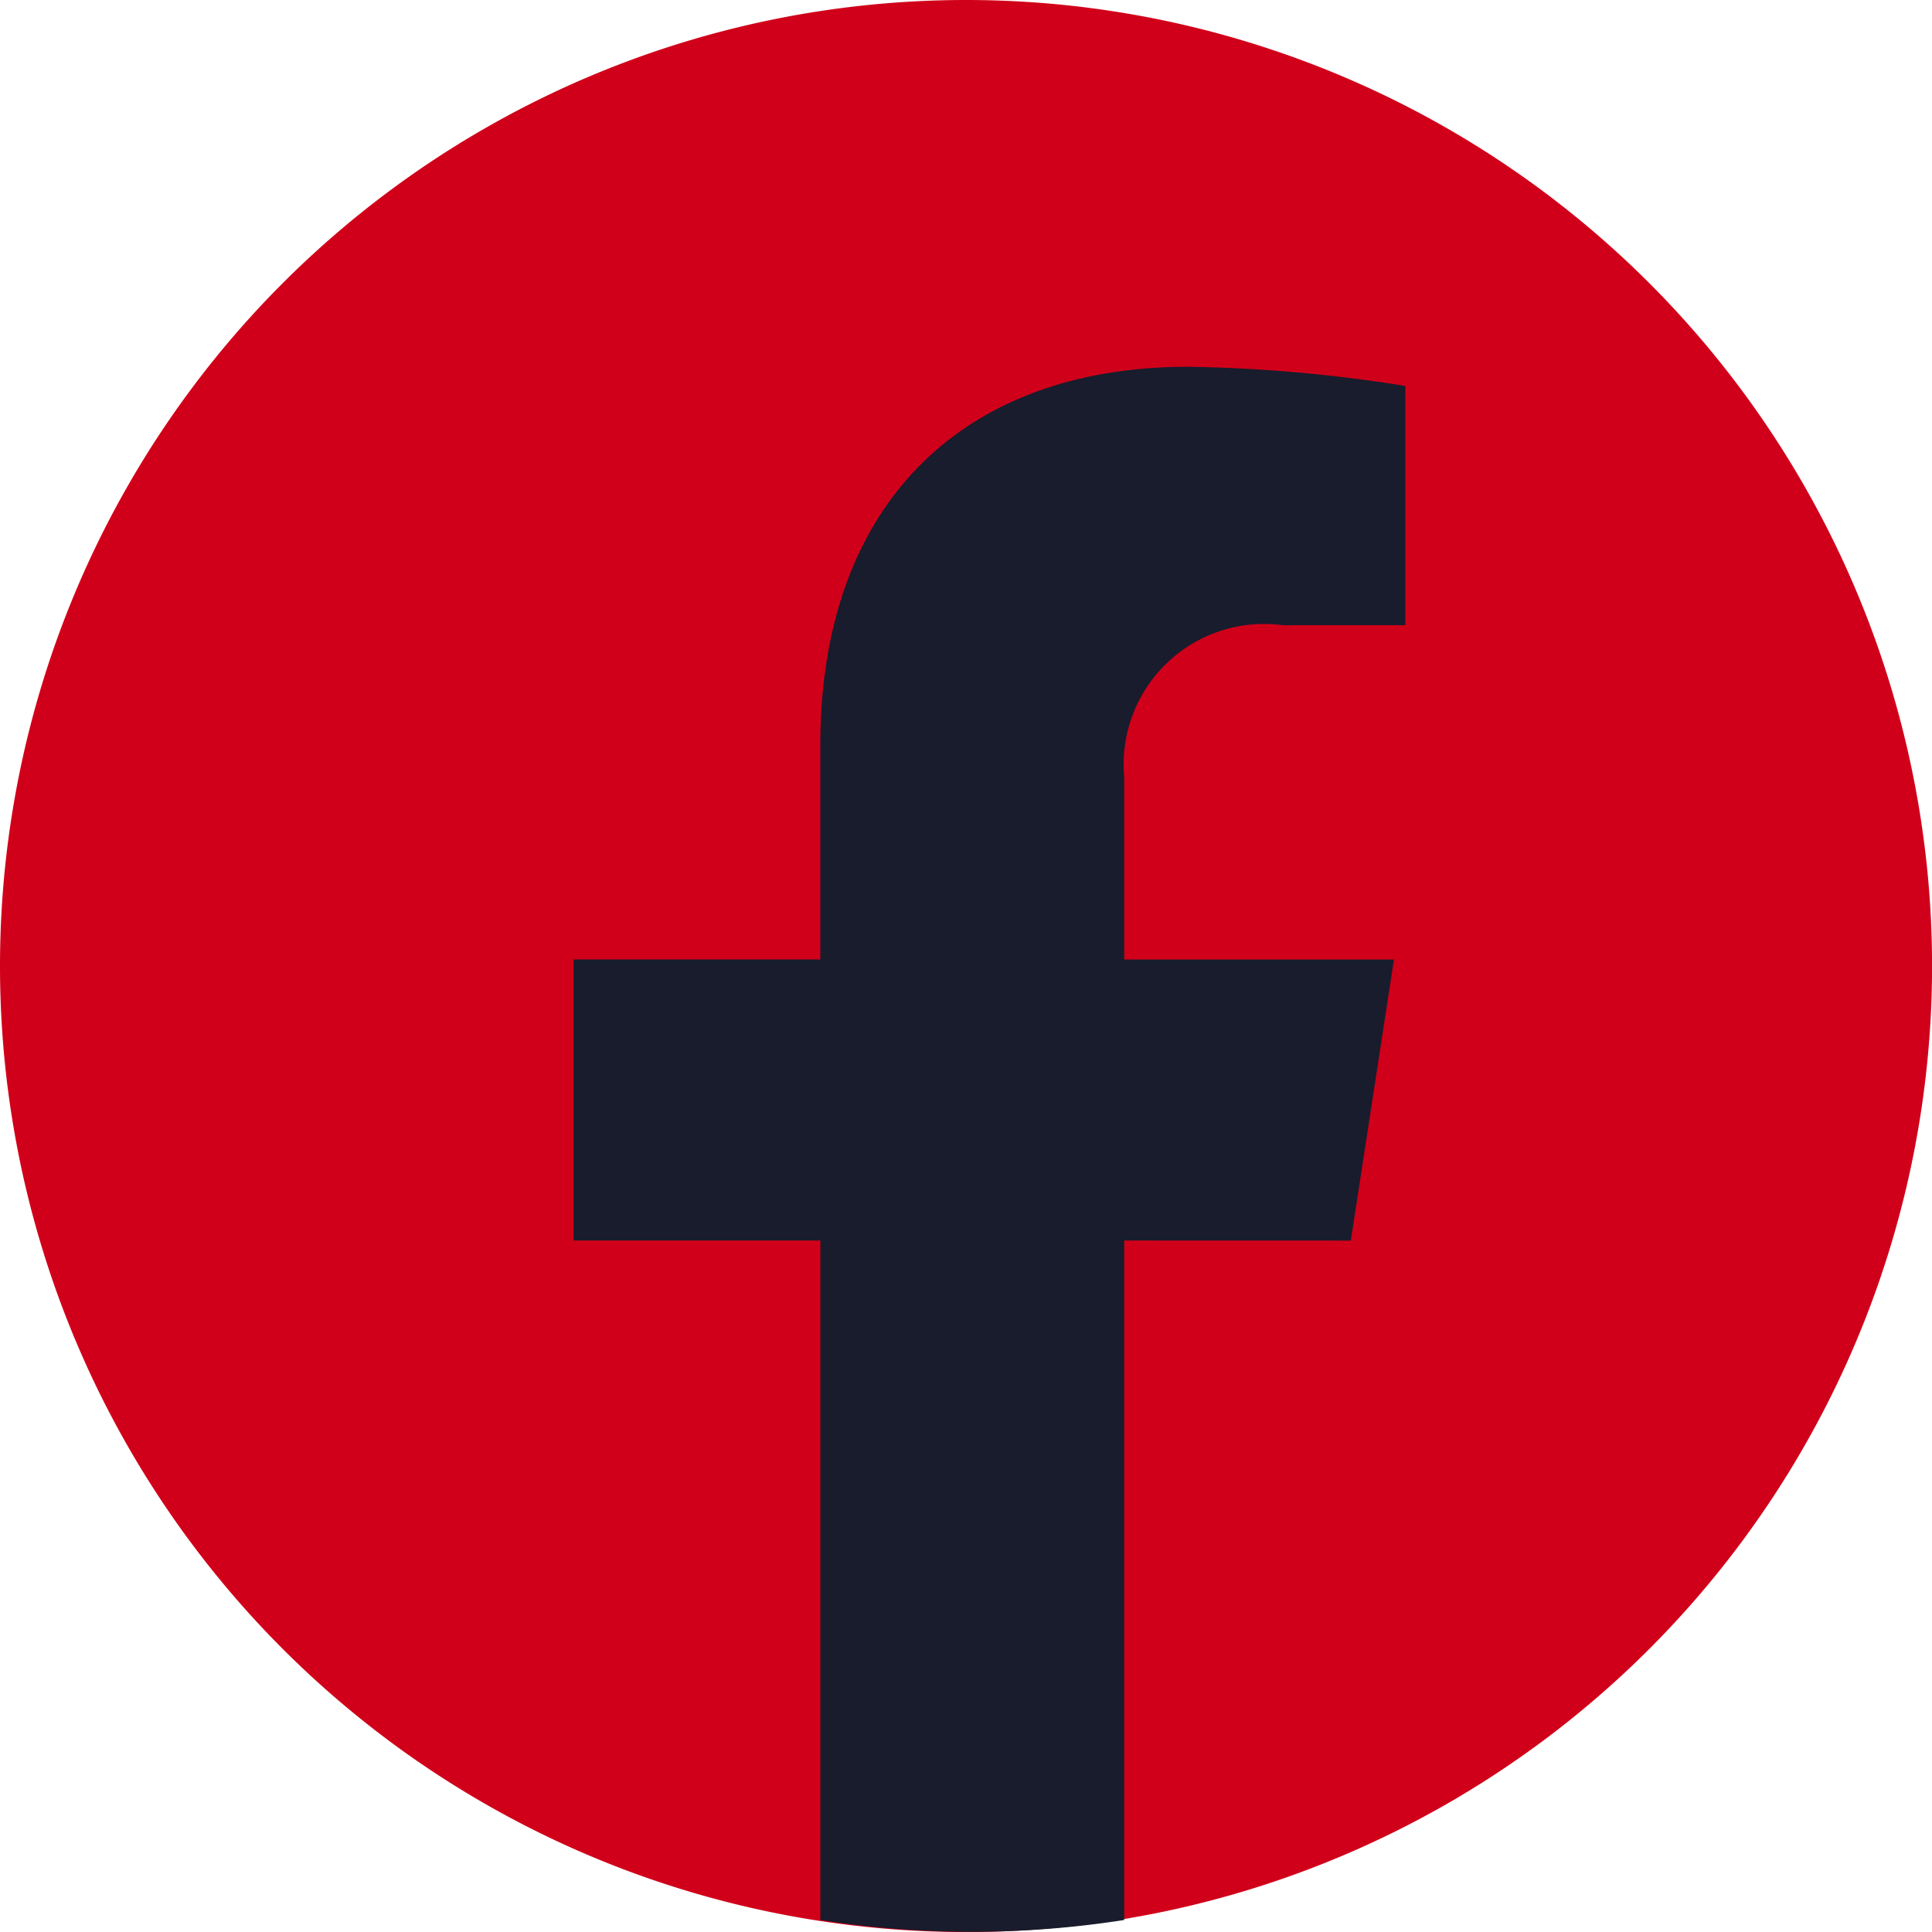
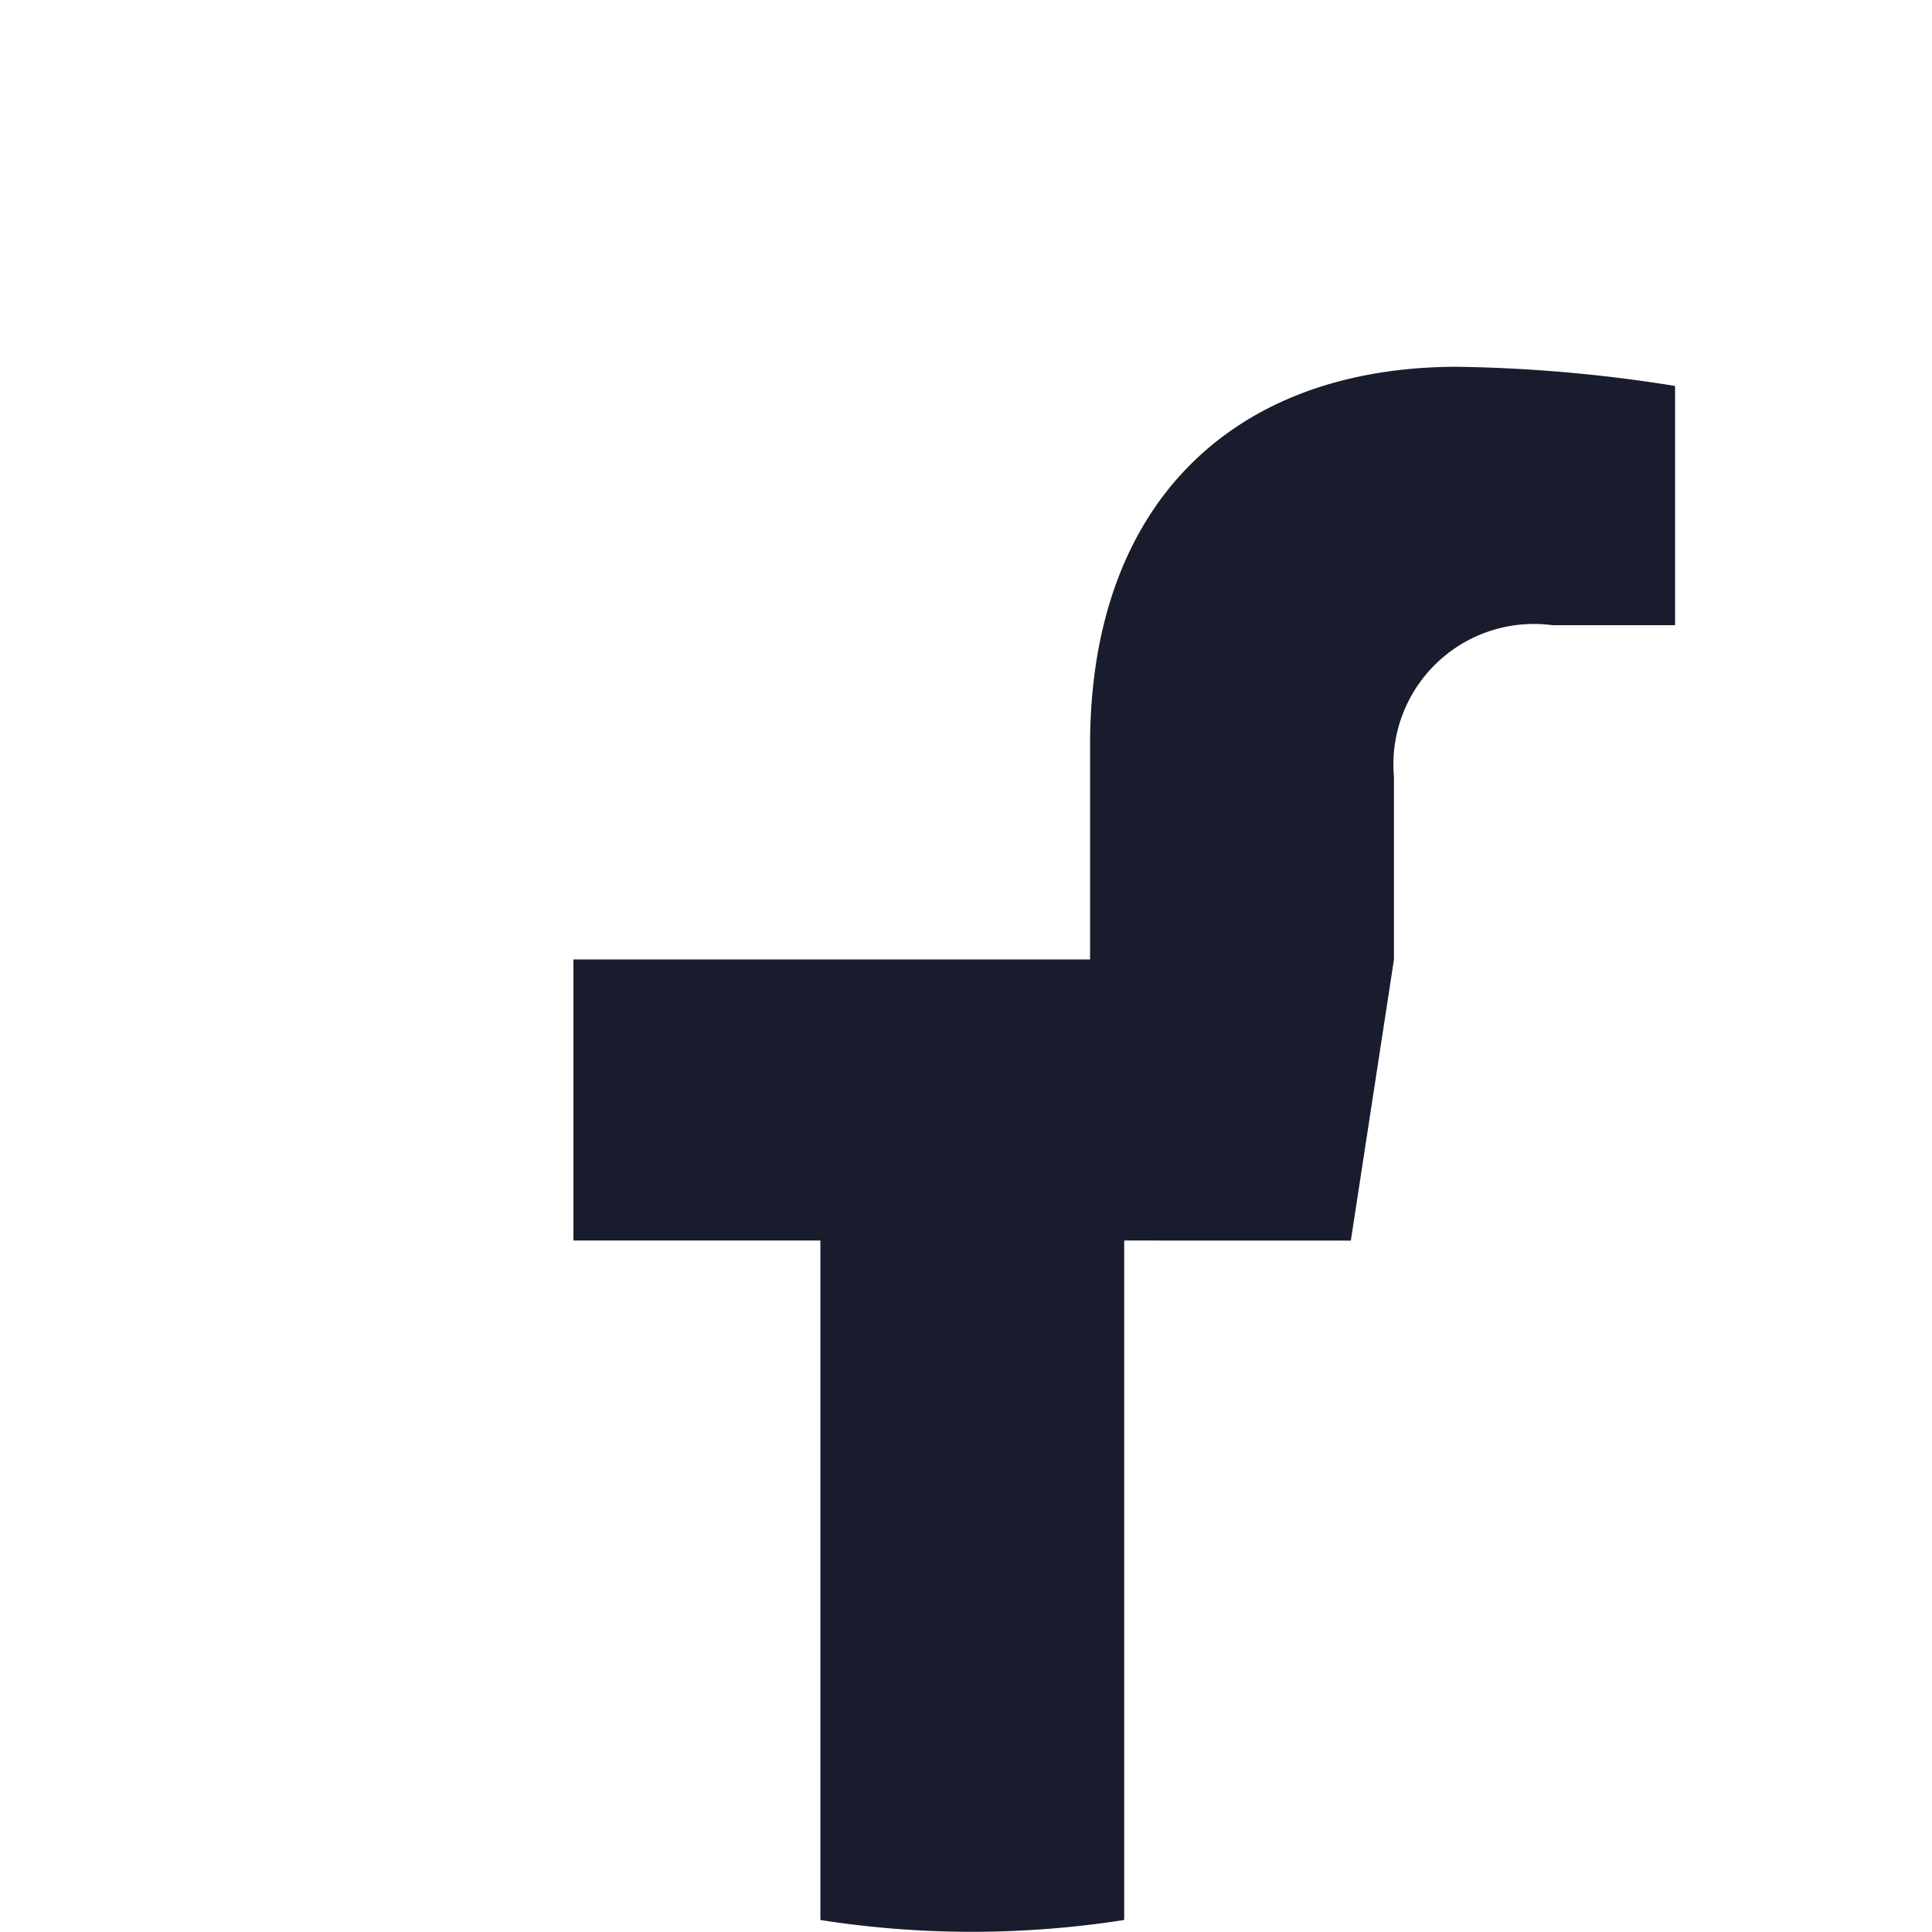
<svg xmlns="http://www.w3.org/2000/svg" width="30.245" height="30.245" viewBox="0 0 30.245 30.245">
  <g data-name="Group 178">
    <g data-name="Group 163">
-       <path data-name="Path 552" d="M15.123 0A15.123 15.123 0 1 1 0 15.123 15.123 15.123 0 0 1 15.123 0z" style="fill:#d1001a" />
-       <path data-name="Path 1" d="m4206.17 2791.679.675-4.4h-4.223v-2.856a2.2 2.2 0 0 1 2.481-2.378h1.92v-3.745a23.448 23.448 0 0 0-3.408-.3c-3.476 0-5.75 2.106-5.75 5.923v3.355H4194v4.4h3.866v10.637a15.267 15.267 0 0 0 2.378.185 15.51 15.51 0 0 0 2.378-.185v-10.637z" transform="translate(-4185.023 -2772.258)" style="fill:#181c2c" />
+       <path data-name="Path 1" d="m4206.17 2791.679.675-4.4v-2.856a2.2 2.2 0 0 1 2.481-2.378h1.92v-3.745a23.448 23.448 0 0 0-3.408-.3c-3.476 0-5.75 2.106-5.75 5.923v3.355H4194v4.4h3.866v10.637a15.267 15.267 0 0 0 2.378.185 15.51 15.51 0 0 0 2.378-.185v-10.637z" transform="translate(-4185.023 -2772.258)" style="fill:#181c2c" />
    </g>
  </g>
</svg>